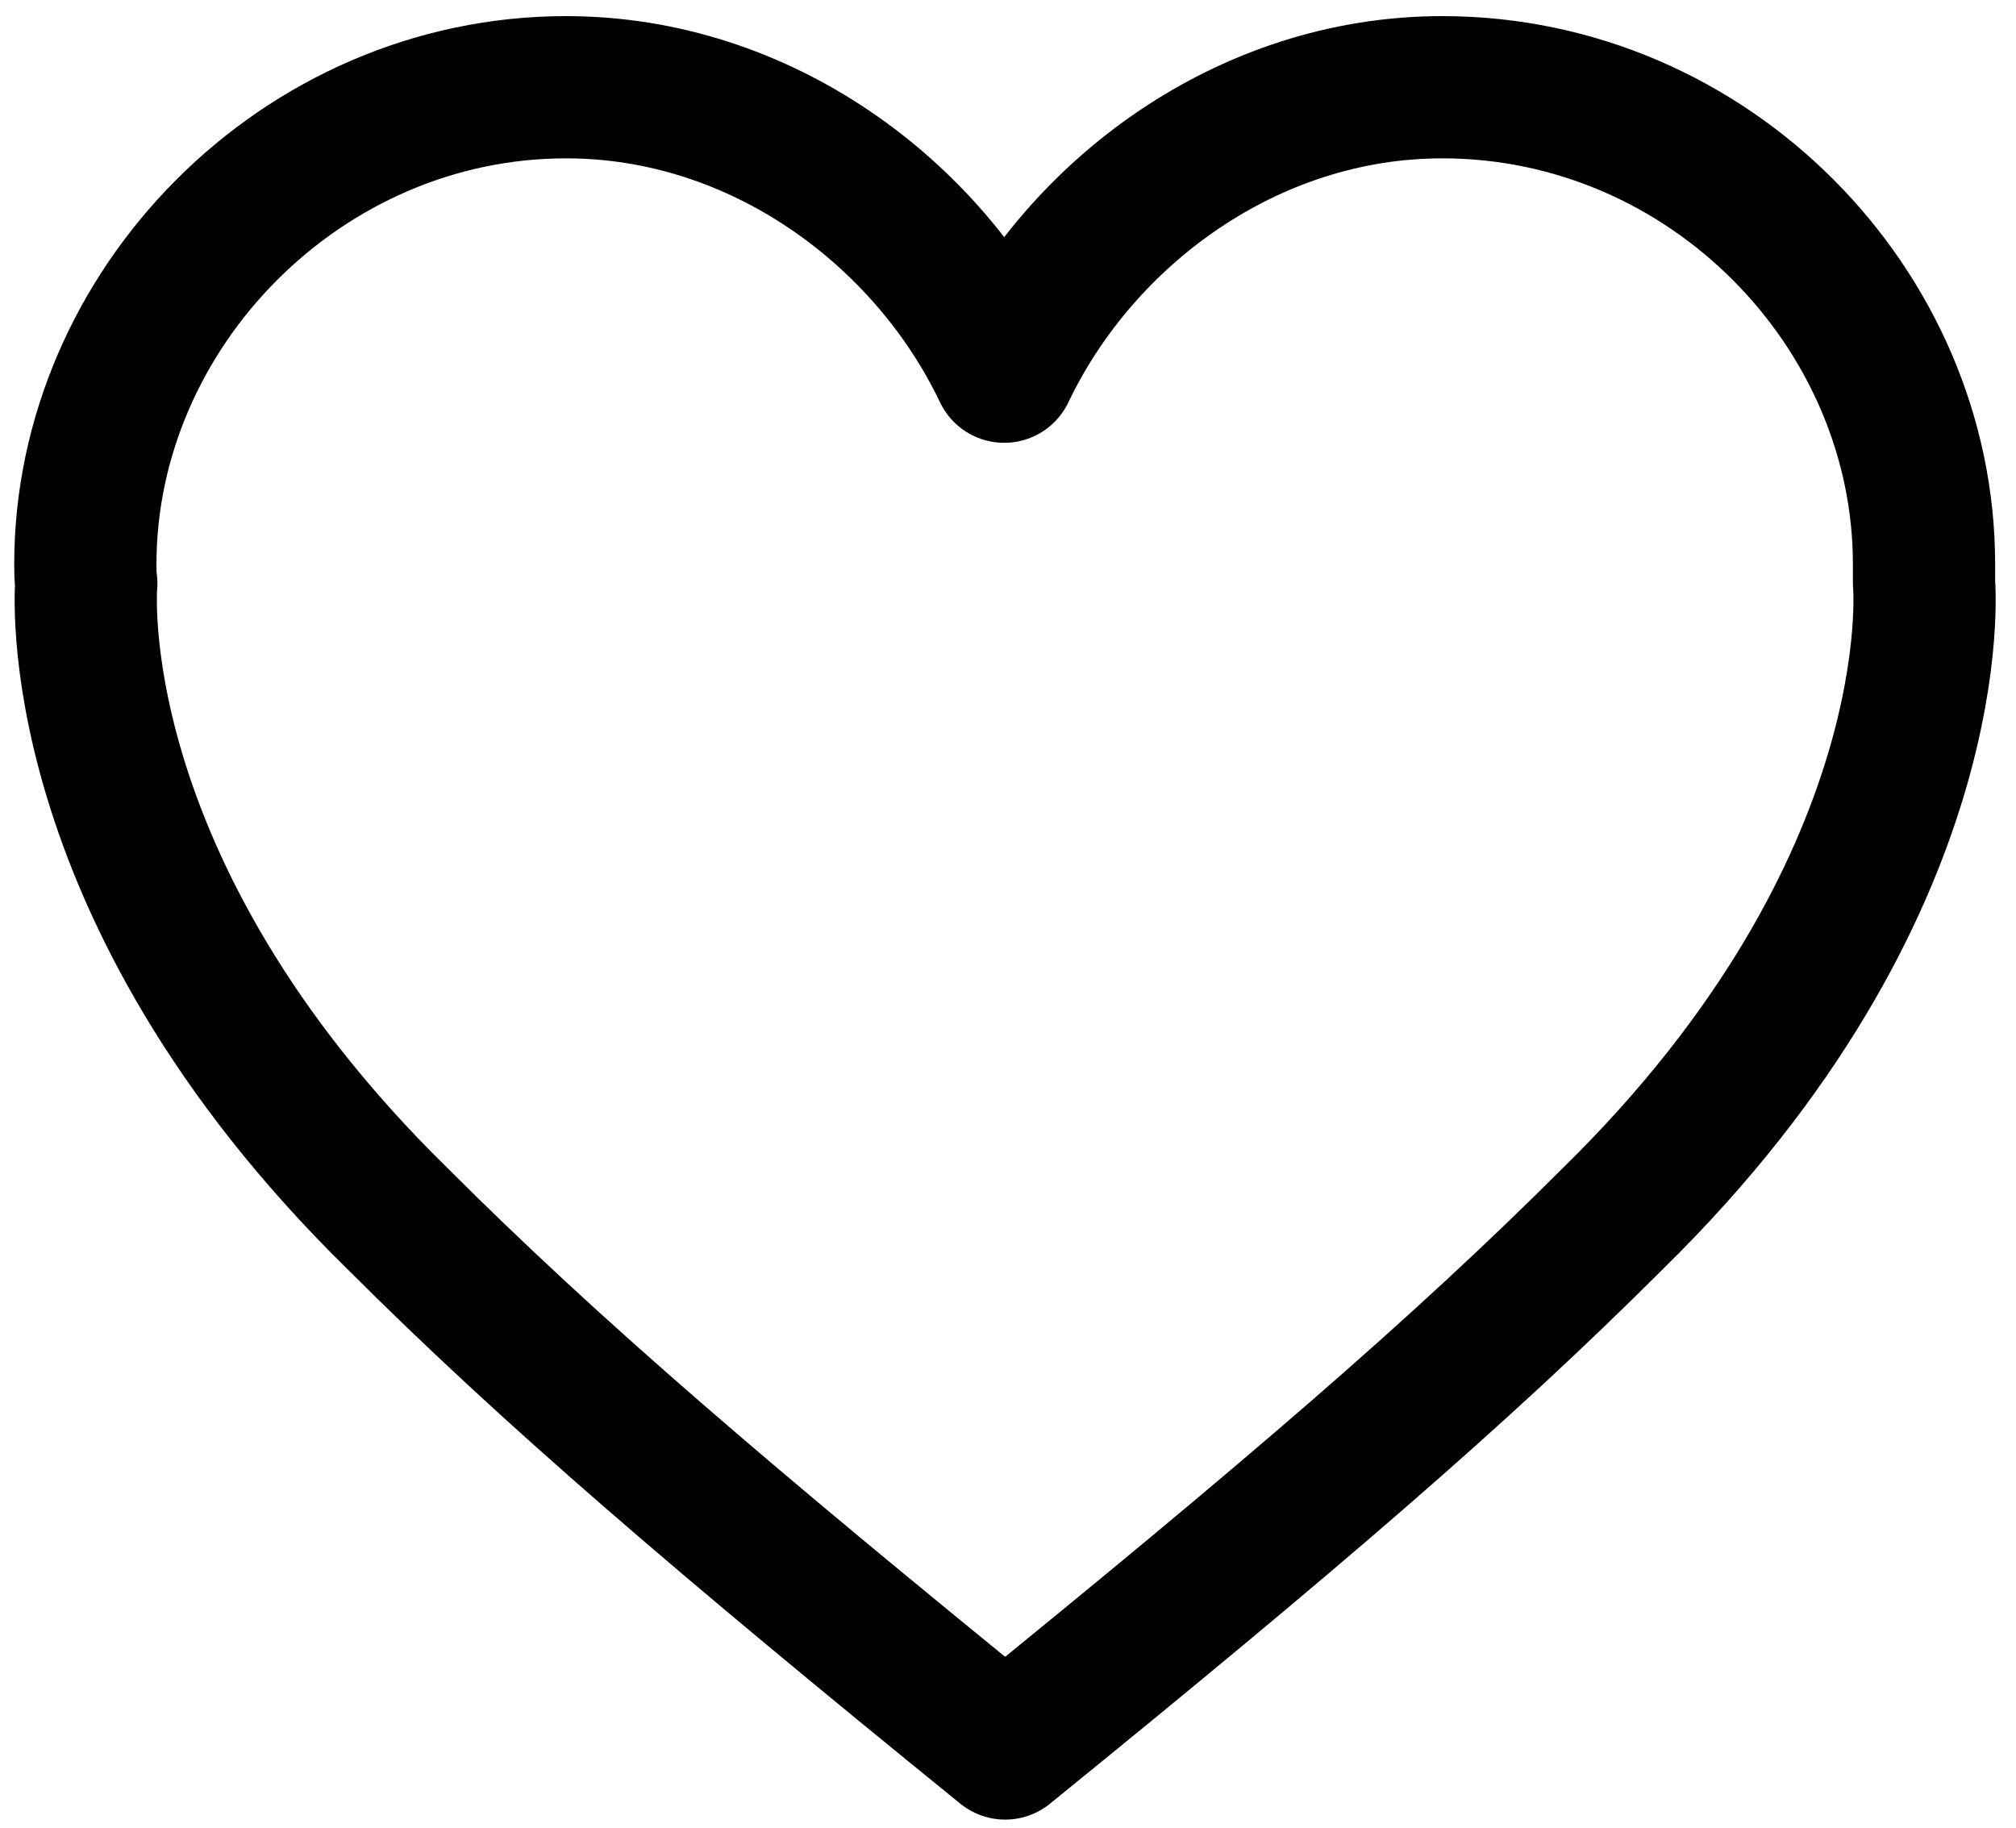
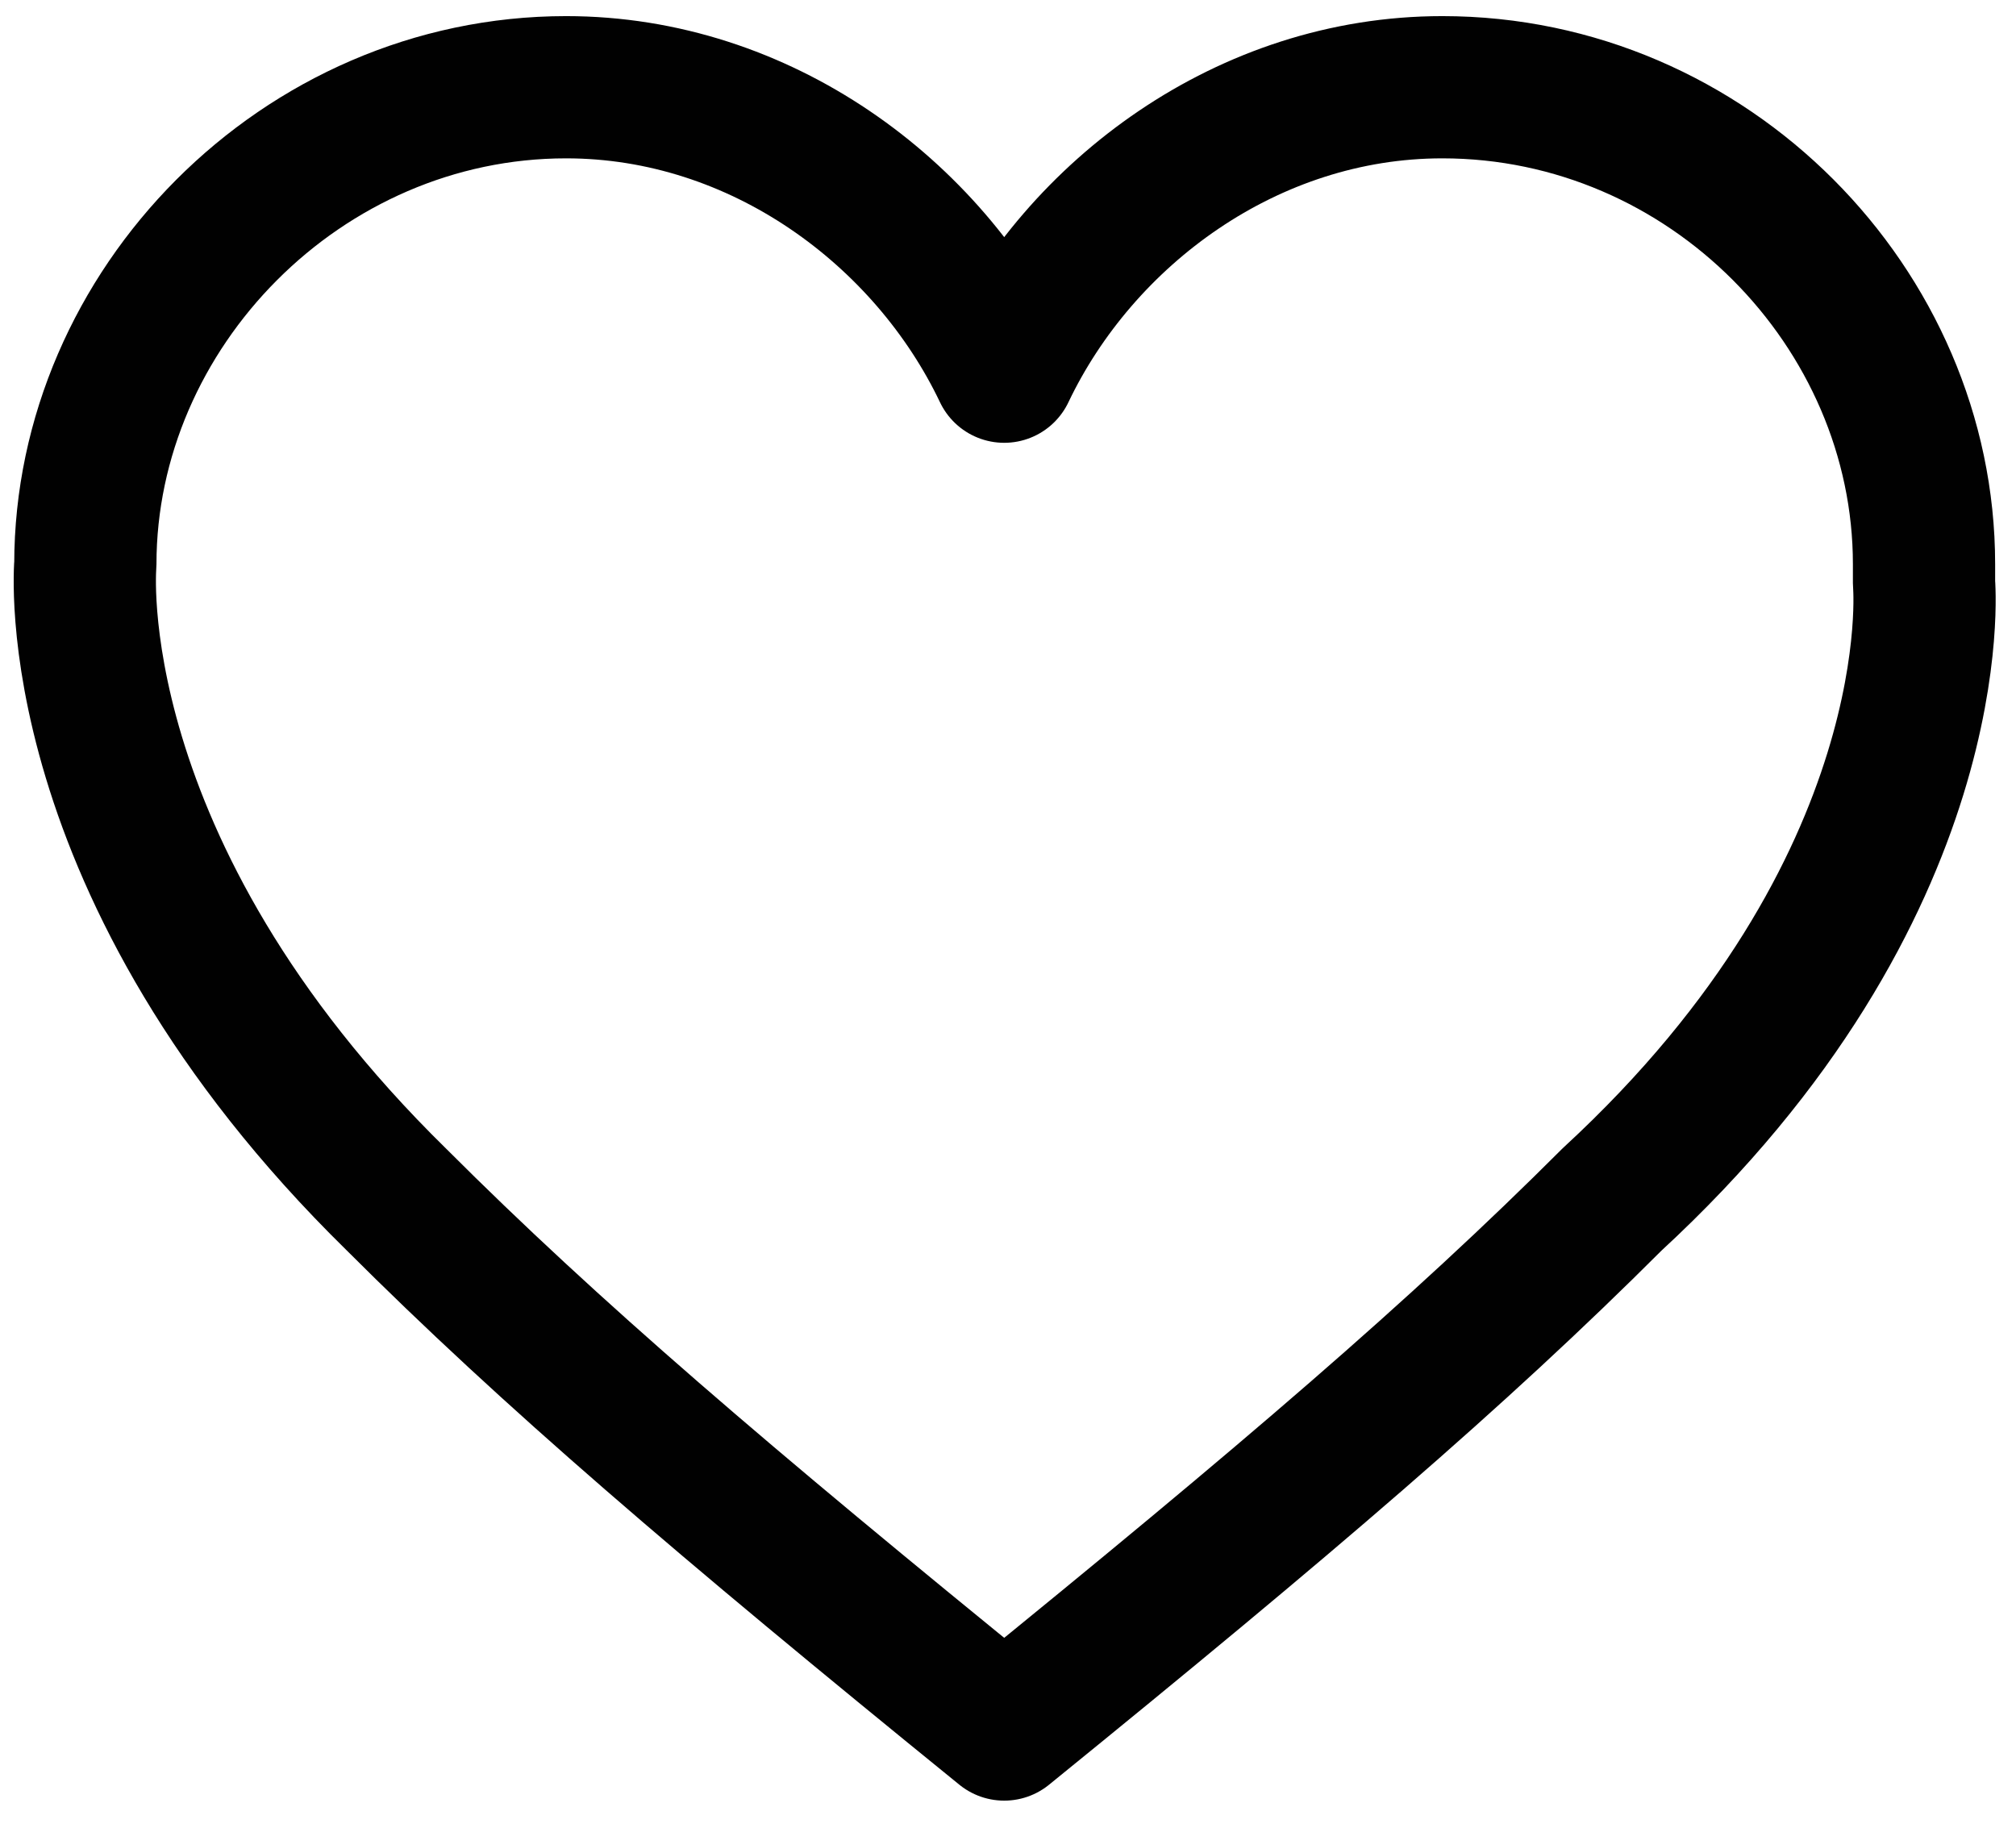
<svg xmlns="http://www.w3.org/2000/svg" version="1.1" id="Layer_1" x="0px" y="0px" viewBox="0 0 212.6 192.8" style="enable-background:new 0 0 212.6 192.8;" xml:space="preserve">
  <style type="text/css">
	.st0{fill:none;stroke:#010101;stroke-width:15;stroke-linecap:round;stroke-linejoin:round;stroke-miterlimit:10;}
</style>
  <g>
-     <path class="st0" d="M202.9,61.5L202.9,61.5c0-0.7,0-1.3,0-2c0-27-22.7-50.3-50.8-50.3c-20.5,0-38.2,13.2-46.2,30h0   c-8-16.8-25.7-30-46.2-30C31.8,9.2,9,32.6,9,59.5c0,0.7,0,1.3,0.1,2h0c0,0-2.9,32,32.8,67c16.2,16.2,34.3,31.7,64.1,55.9   c29.8-24.2,47.9-39.7,64.1-55.9C205.8,93.5,202.9,61.5,202.9,61.5z" />
+     <path class="st0" d="M202.9,61.5L202.9,61.5c0-0.7,0-1.3,0-2c0-27-22.7-50.3-50.8-50.3c-20.5,0-38.2,13.2-46.2,30h0   c-8-16.8-25.7-30-46.2-30C31.8,9.2,9,32.6,9,59.5h0c0,0-2.9,32,32.8,67c16.2,16.2,34.3,31.7,64.1,55.9   c29.8-24.2,47.9-39.7,64.1-55.9C205.8,93.5,202.9,61.5,202.9,61.5z" />
  </g>
</svg>